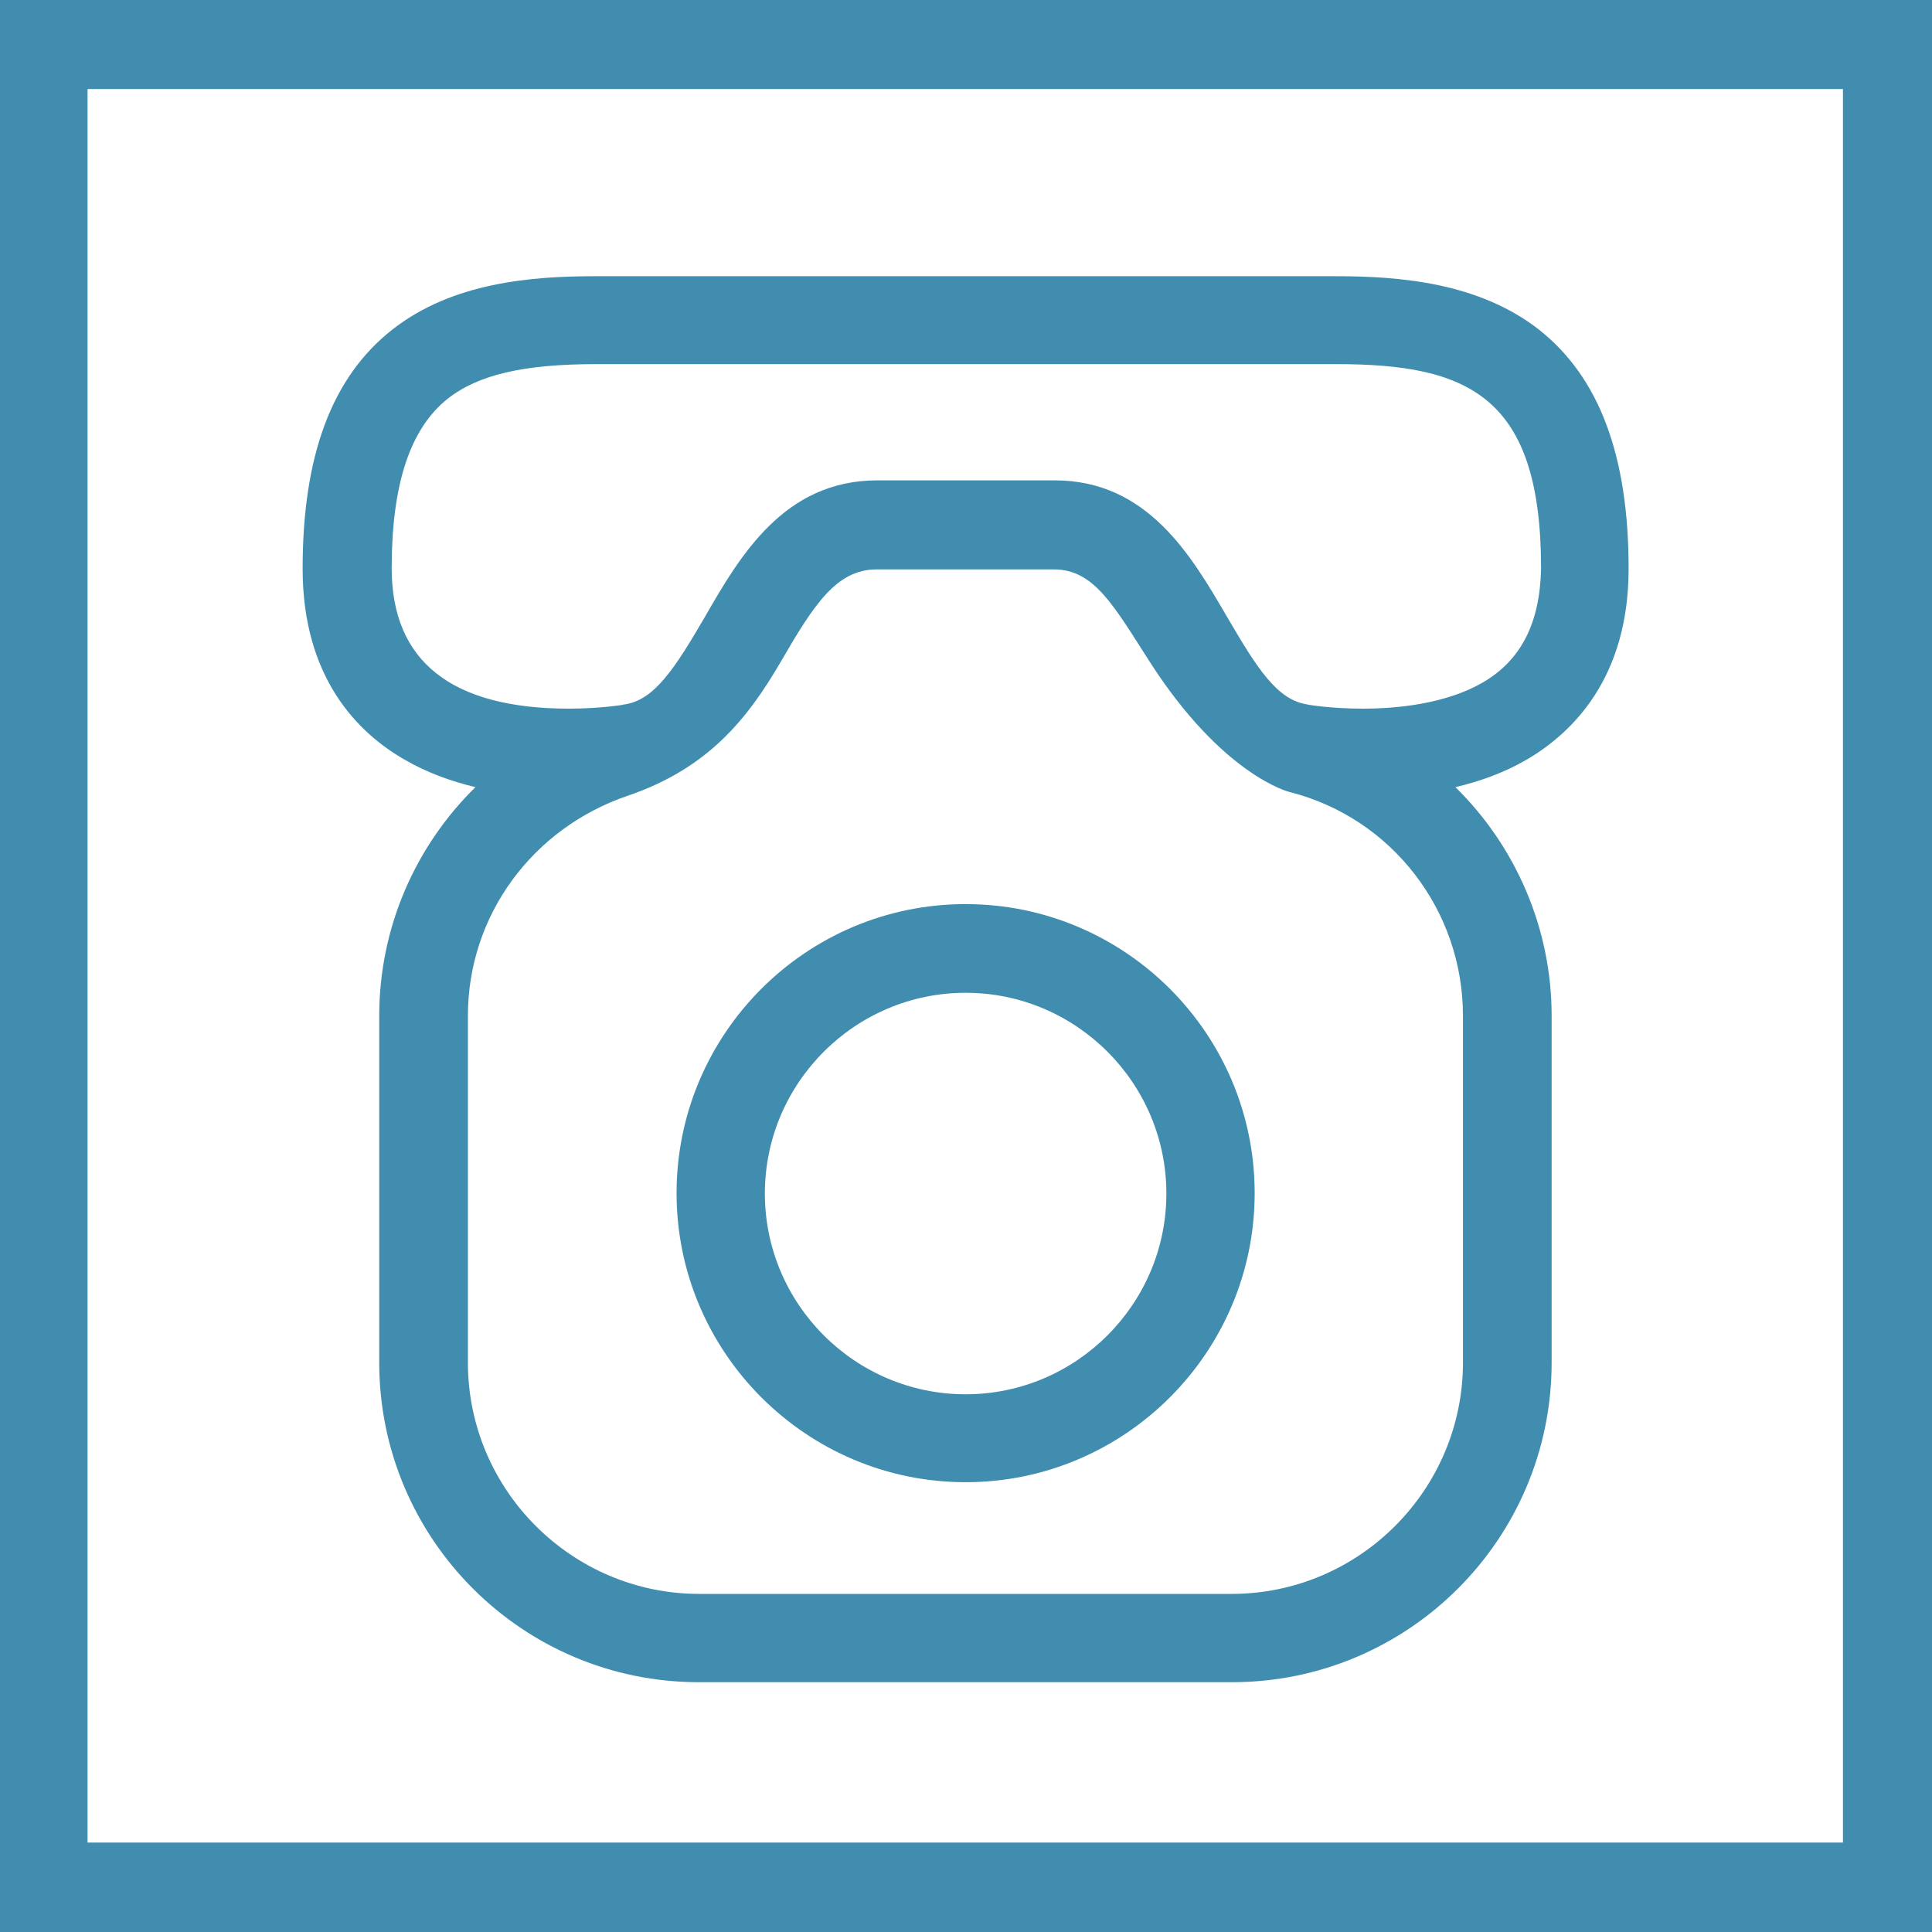
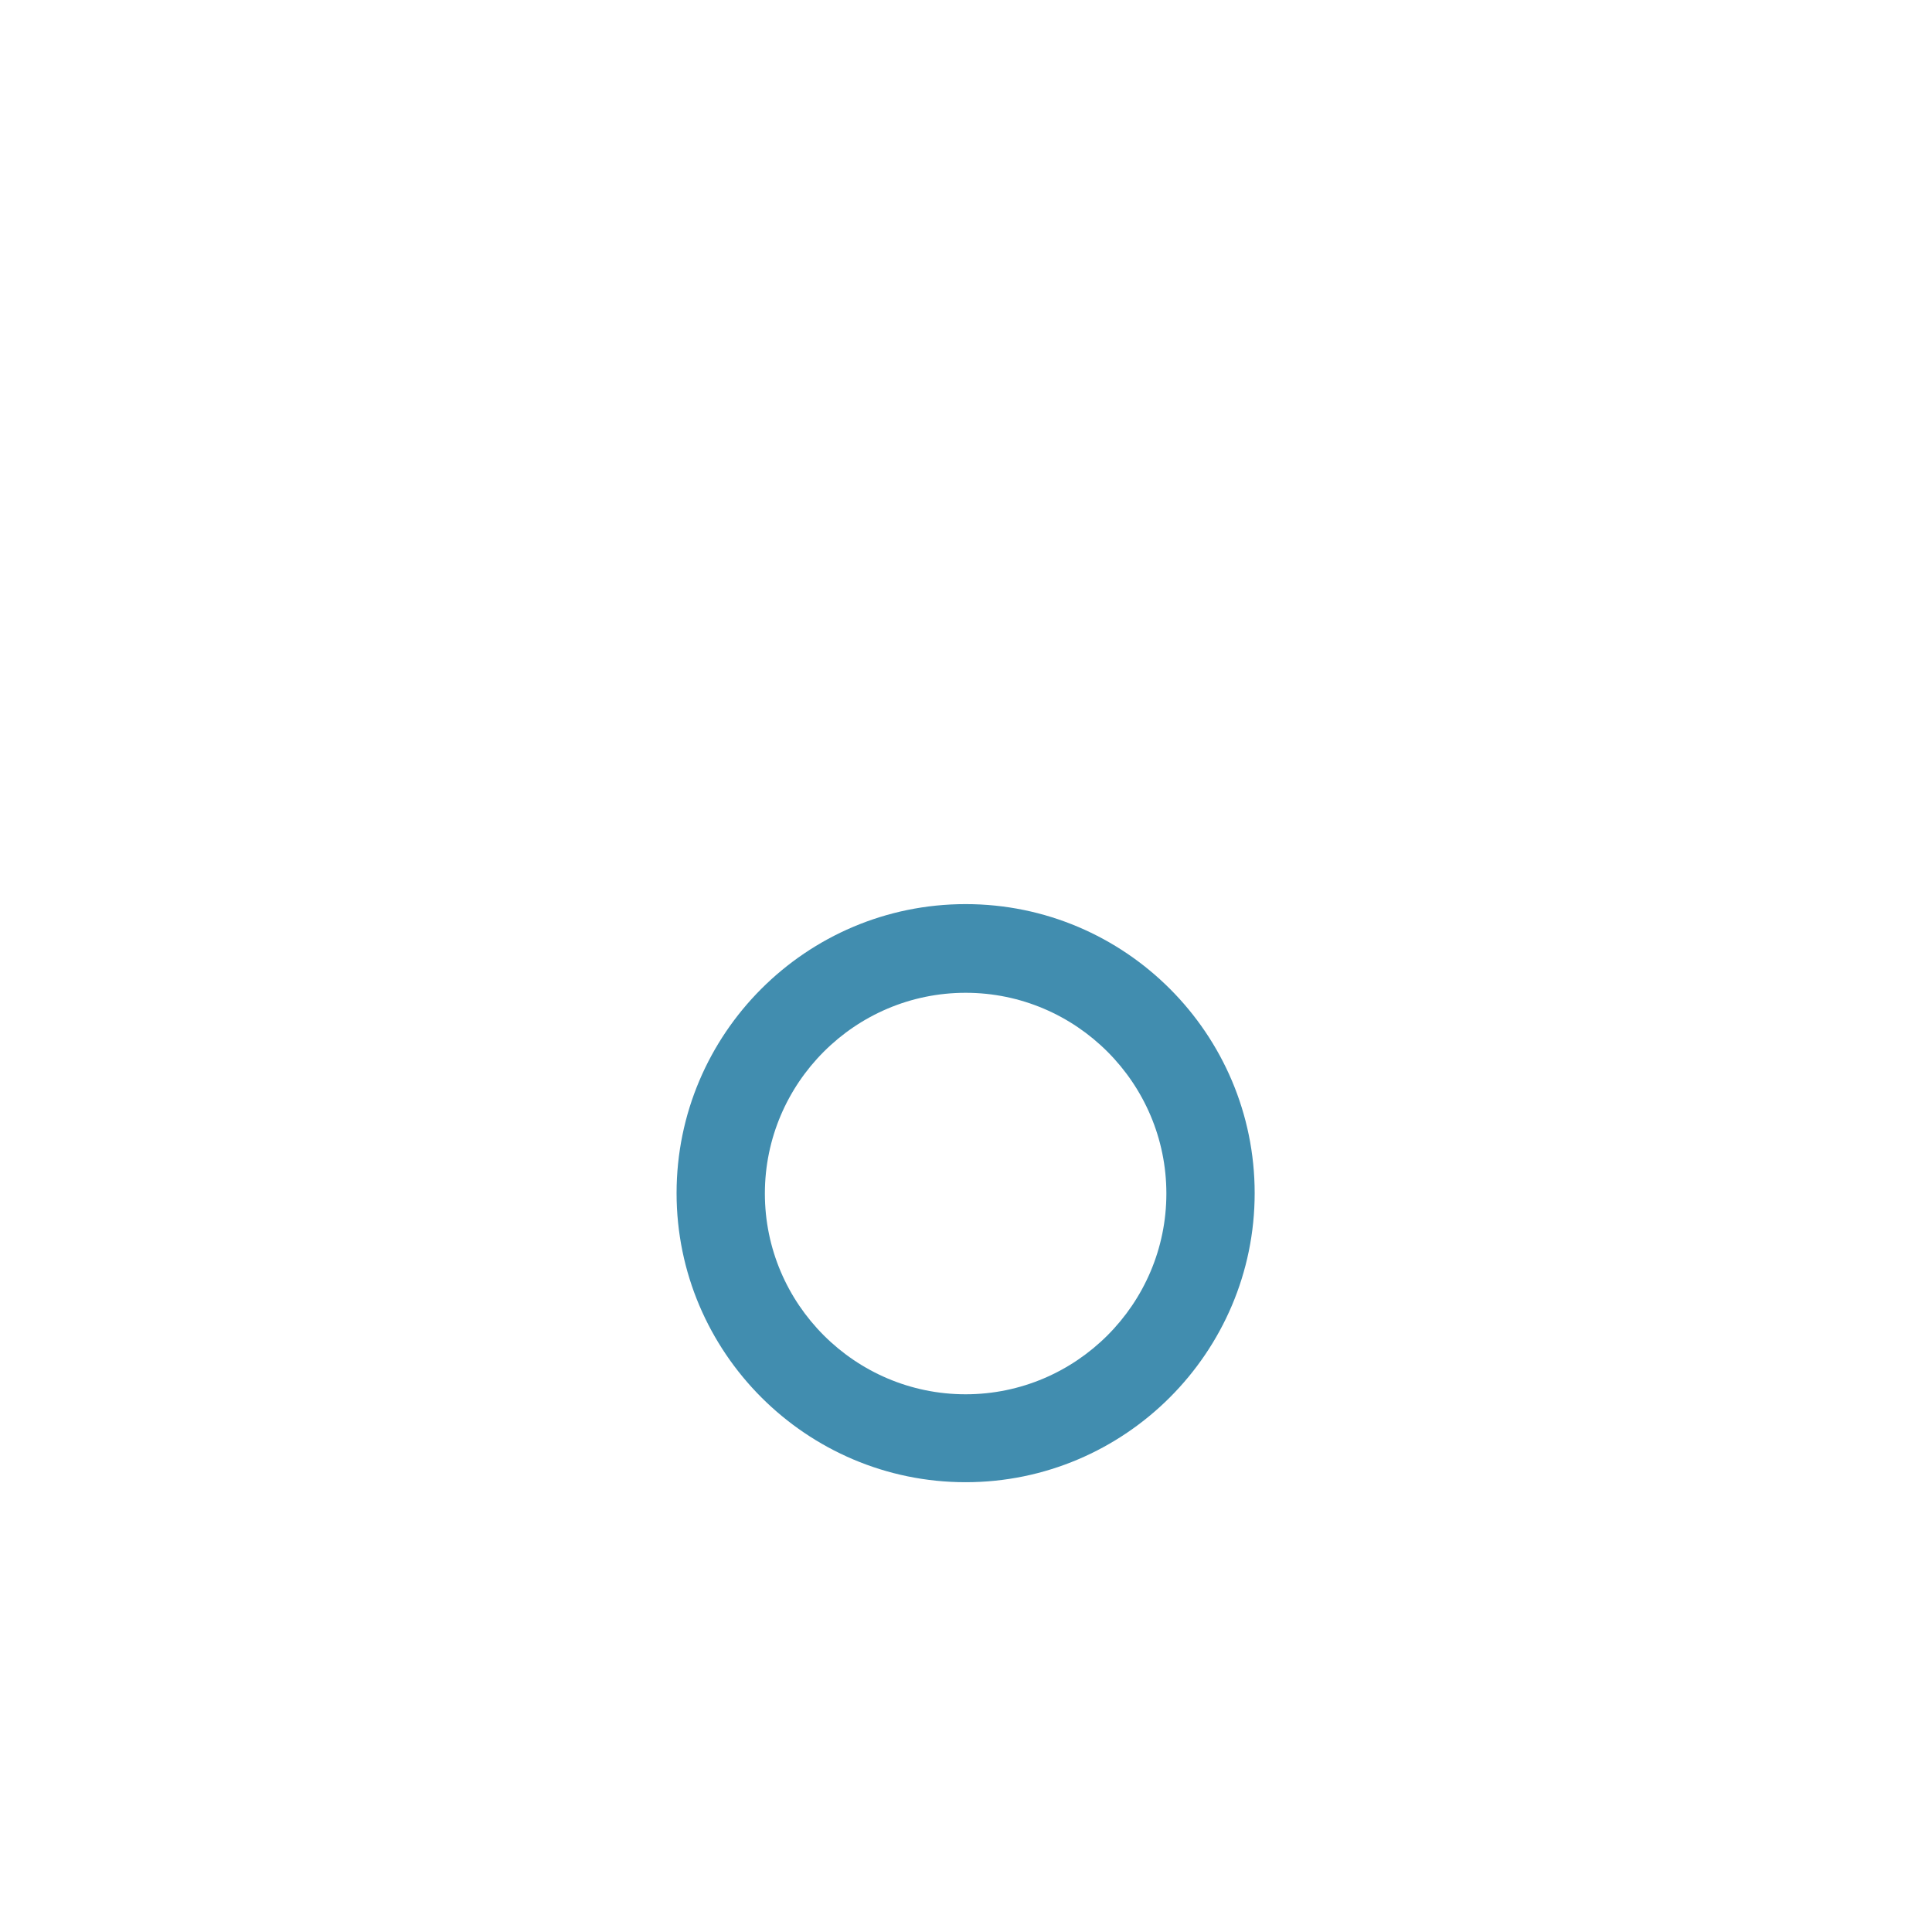
<svg xmlns="http://www.w3.org/2000/svg" version="1.1" id="Layer_1" x="0px" y="0px" viewBox="0 0 512 512" style="enable-background:new 0 0 512 512;" xml:space="preserve">
  <style type="text/css">
	.st0{fill:none;stroke:#418DAF;stroke-width:24;stroke-miterlimit:10;}
	.st1{fill:#418DAF;}
</style>
-   <rect x="11.2" y="11.6" class="st0" width="489.2" height="488.7" />
  <g>
    <g>
-       <path class="st1" d="M431.6,150.7c0-30-7.8-50.7-23.7-63.3c-16.1-12.6-37.2-14.2-53.9-14.2H157.7c-16.7,0-37.8,1.6-53.8,14.2    s-23.7,33.4-23.7,63.3c0,28.9,14.6,43.5,27,50.6c6,3.5,12.5,5.8,18.8,7.3c-15.9,15.6-25.5,37.2-25.5,60.6v91.9    c0,46.7,37.9,84.7,84.7,84.7h141.3c46.7,0,84.7-37.9,84.7-84.7v-91.9c0-23.4-9.7-45.1-25.5-60.6c6.4-1.5,12.9-3.8,18.9-7.3    C416.9,194.1,431.6,179.5,431.6,150.7z M387.7,269.2v91.9c0,33.7-27.5,61.3-61.3,61.3H185.3c-33.7,0-61.3-27.5-61.3-61.3v-91.9    c0-26.6,17.1-49.7,42.3-58.3c21.5-7.3,31.9-20.6,40.6-35.5c8.8-15.2,14.8-24.5,25.4-24.5h47c10.7,0,15.9,9.7,25.4,24.5    c19.4,30.2,37,34.5,37.1,34.5C368.9,216.8,387.7,241.3,387.7,269.2z M392.9,180.9c-9.9,5.7-22.8,6.9-31.8,6.9    c-8.2,0-14.1-1-14.1-1c-0.1,0-0.3,0-0.4-0.1c-8.1-1.1-13.4-9.5-21.4-23.2c-9.4-16.1-21-36.2-45.7-36.2h-47    c-24.7,0-36.4,20-45.7,36.2c-8,13.7-13.4,22.1-21.4,23.2c-0.1,0-0.3,0-0.4,0.1c-0.1,0-6,1-14.2,1c-31.2,0-47-12.6-47-37.2    c0-22.3,4.9-37,14.8-44.9c8.1-6.4,20.2-9.2,39.3-9.2h196.3c35.1,0,54.2,8.6,54.2,54.2C408.1,165.1,403.1,175,392.9,180.9z" />
      <path class="st1" d="M255.9,239.6c-42.3,0-76.6,34.4-76.6,76.6s34.4,76.6,76.6,76.6s76.6-34.4,76.6-76.6S298.2,239.6,255.9,239.6z     M255.9,369.5c-29.3,0-53.2-23.9-53.2-53.2c0-29.3,23.9-53.2,53.2-53.2s53.2,23.9,53.2,53.2S285.2,369.5,255.9,369.5z" />
    </g>
  </g>
</svg>